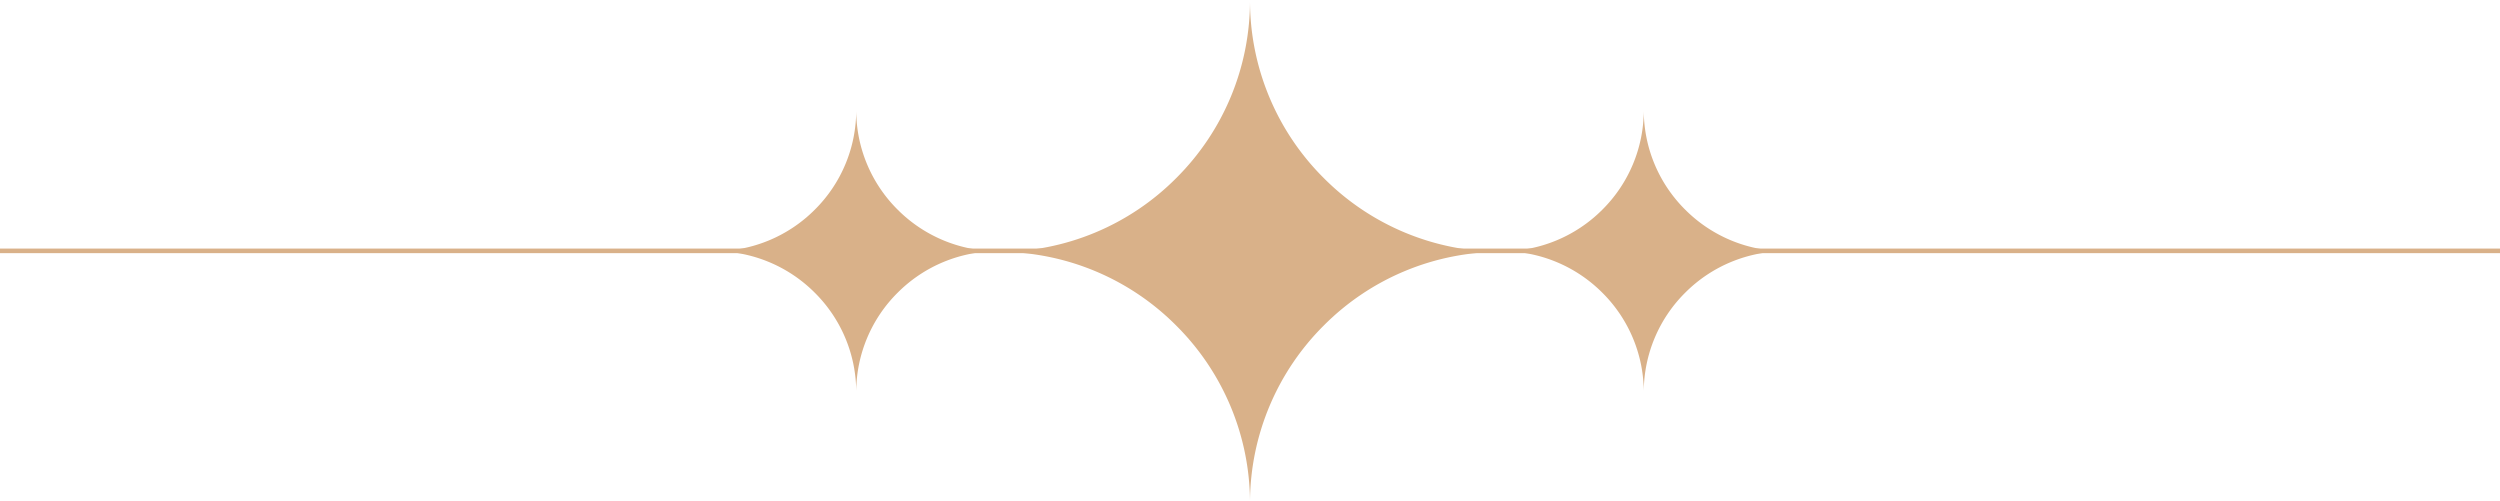
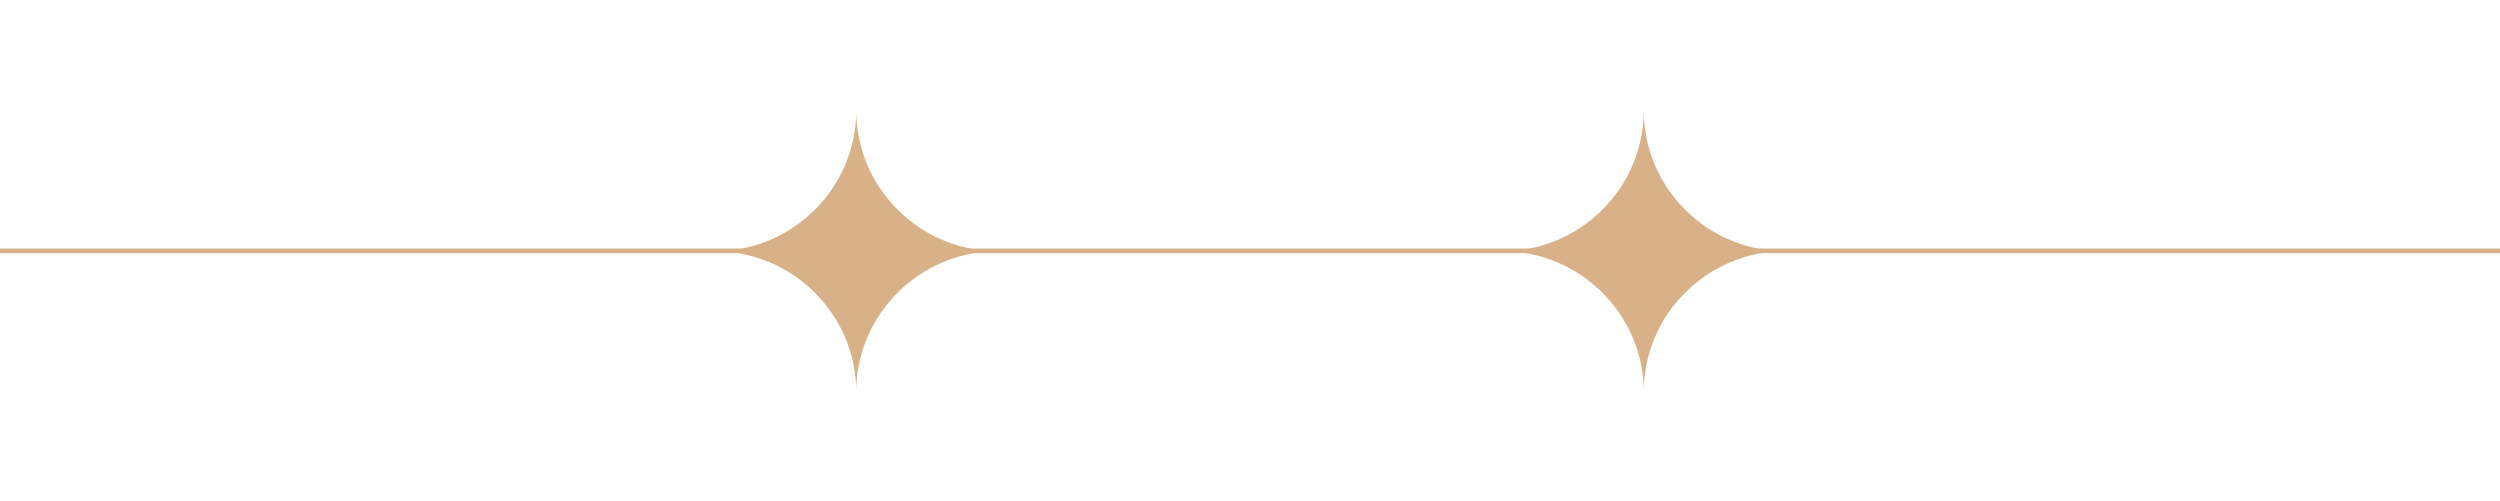
<svg xmlns="http://www.w3.org/2000/svg" width="273" height="54.688" viewBox="0 0 273 54.688">
  <g id="divider-big" transform="translate(-823.5 -1203.239)">
    <g id="Group_62" data-name="Group 62" transform="translate(0 -410.094)">
-       <path id="Subtraction_5" data-name="Subtraction 5" d="M15822.5-1612.311h0a27.34,27.34,0,0,0-8.057-19.135A27.316,27.316,0,0,0,15795-1639.5l.014,0a27.3,27.3,0,0,0,19.43-8.052A27.32,27.32,0,0,0,15822.5-1667a27.318,27.318,0,0,0,8.055,19.444A27.313,27.313,0,0,0,15850-1639.5l-.014,0a27.3,27.3,0,0,0-19.432,8.05A27.346,27.346,0,0,0,15822.5-1612.311Z" transform="translate(-14862.5 3280.332)" fill="#d9b189" />
      <path id="Subtraction_6" data-name="Subtraction 6" d="M15810.5-1636.311h0a15.312,15.312,0,0,0-4.541-10.738,15.431,15.431,0,0,0-10.959-4.519l.008,0a15.418,15.418,0,0,0,10.951-4.518A15.3,15.3,0,0,0,15810.5-1667a15.3,15.3,0,0,0,4.539,10.911,15.434,15.434,0,0,0,10.961,4.52l-.008,0a15.421,15.421,0,0,0-10.953,4.517A15.309,15.309,0,0,0,15810.5-1636.311Z" transform="translate(-14893.5 3292.332)" fill="#d9b189" />
      <path id="Subtraction_7" data-name="Subtraction 7" d="M15810.5-1636.311h0a15.312,15.312,0,0,0-4.541-10.738,15.431,15.431,0,0,0-10.959-4.519l.008,0a15.418,15.418,0,0,0,10.951-4.518A15.3,15.3,0,0,0,15810.5-1667a15.3,15.3,0,0,0,4.539,10.911,15.434,15.434,0,0,0,10.961,4.52l-.008,0a15.421,15.421,0,0,0-10.953,4.517A15.309,15.309,0,0,0,15810.5-1636.311Z" transform="translate(-14807.5 3292.332)" fill="#d9b189" />
    </g>
    <path id="Path_962" data-name="Path 962" d="M0,0H273" transform="translate(823.5 1230.633)" fill="none" stroke="#d9b189" stroke-width="0.5" />
  </g>
</svg>